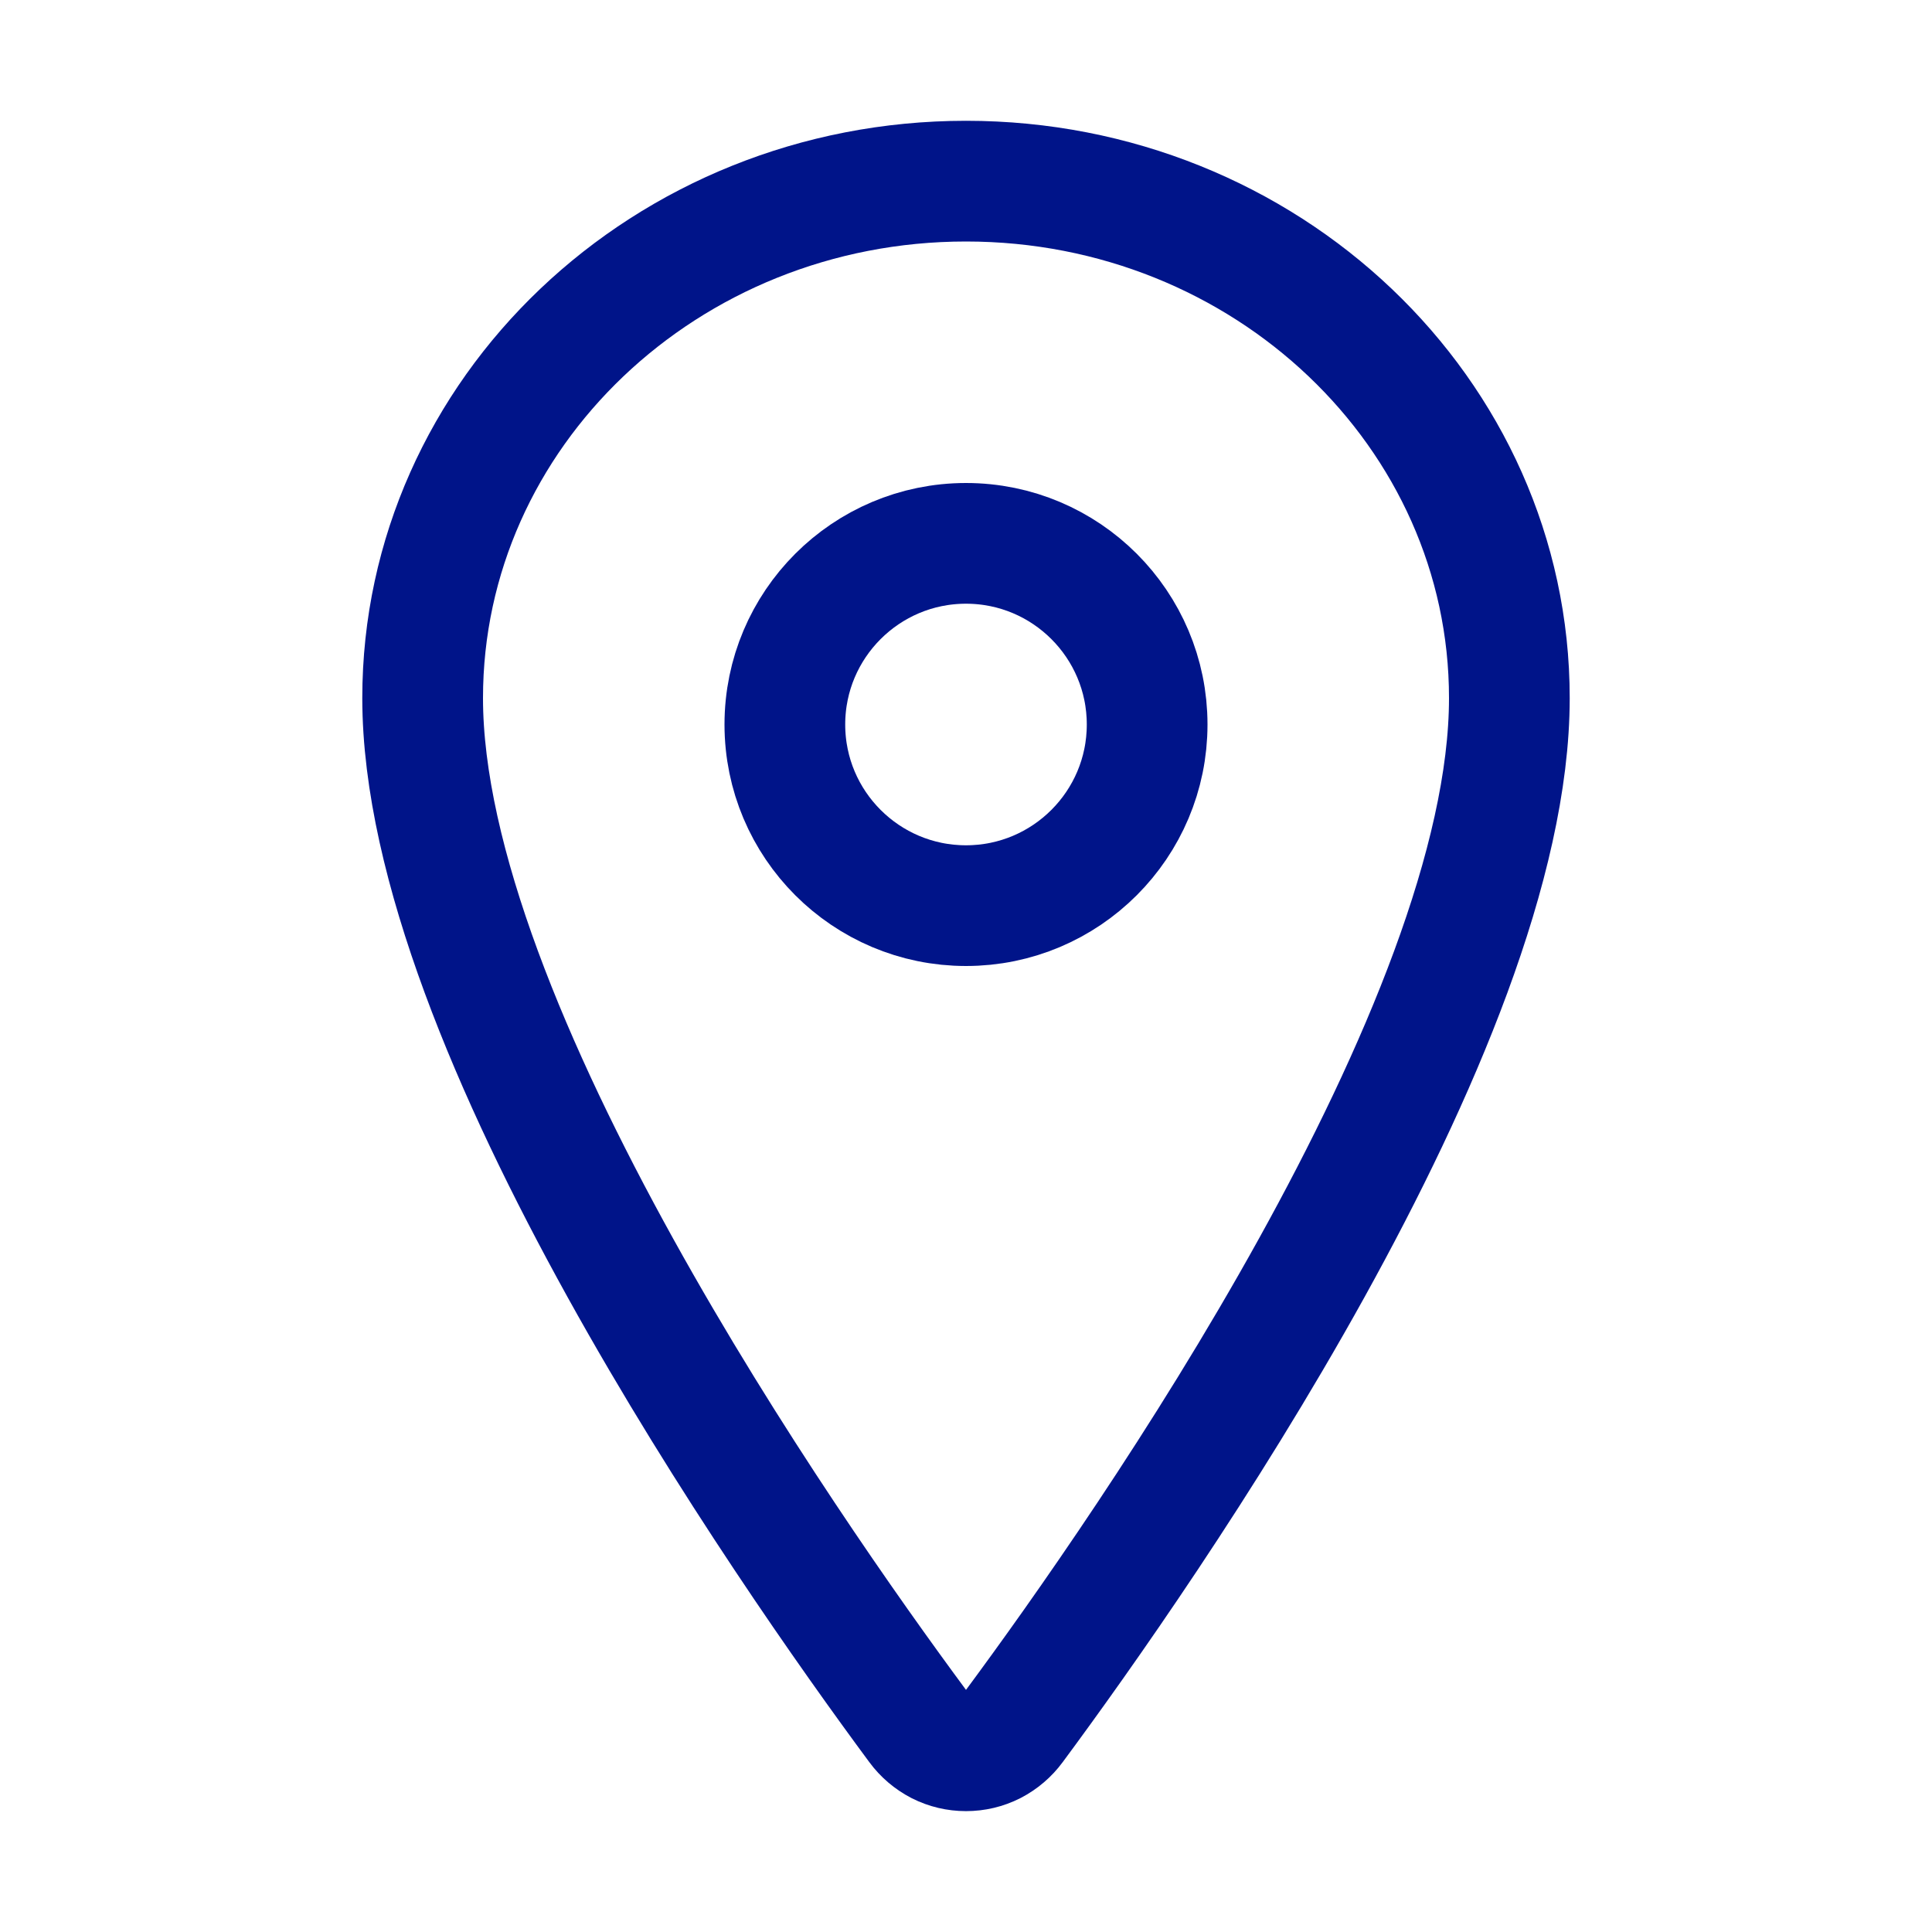
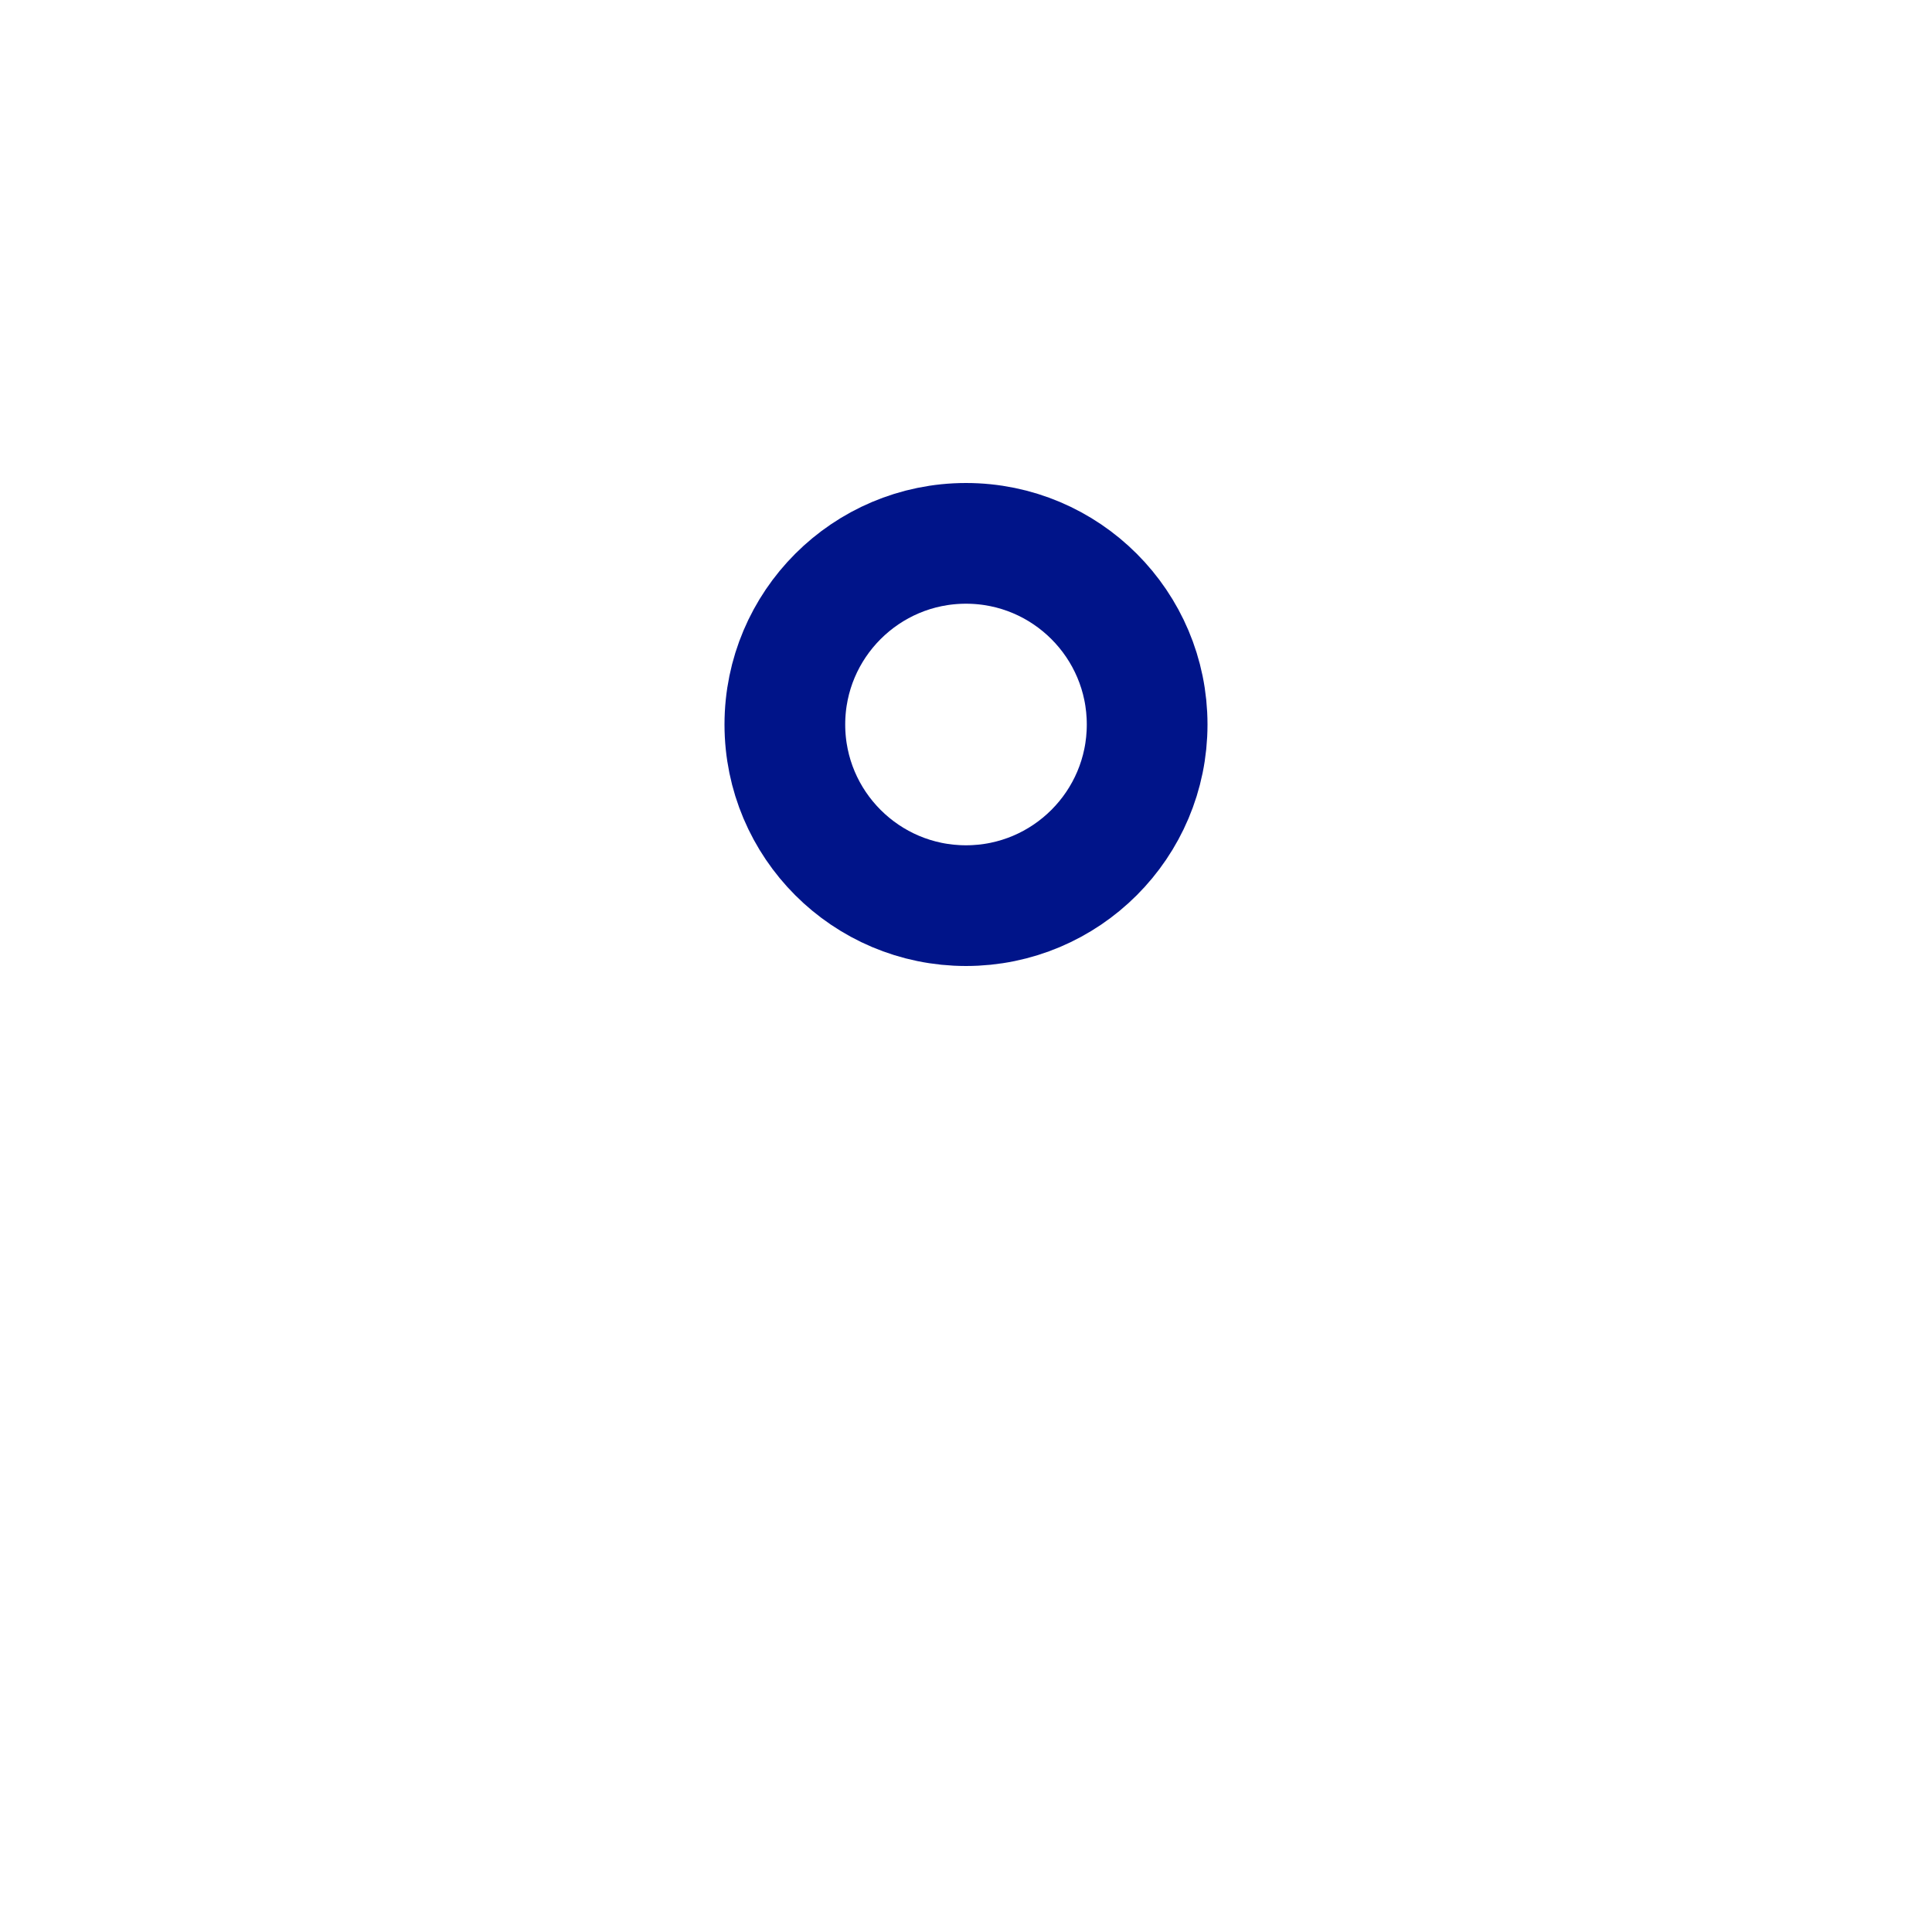
<svg xmlns="http://www.w3.org/2000/svg" width="25" height="25" viewBox="0 0 25 25" fill="none">
-   <path d="M12.5 2.344C8.618 2.344 5.469 5.341 5.469 9.033C5.469 13.281 10.156 20.013 11.877 22.338C11.949 22.436 12.043 22.516 12.151 22.572C12.259 22.627 12.379 22.655 12.5 22.655C12.621 22.655 12.741 22.627 12.849 22.572C12.957 22.516 13.051 22.436 13.123 22.338C14.844 20.014 19.531 13.285 19.531 9.033C19.531 5.341 16.382 2.344 12.5 2.344Z" stroke="#001489" stroke-width="1.562" stroke-linecap="round" stroke-linejoin="round" />
  <path d="M12.5 11.719C13.794 11.719 14.844 10.669 14.844 9.375C14.844 8.081 13.794 7.031 12.5 7.031C11.206 7.031 10.156 8.081 10.156 9.375C10.156 10.669 11.206 11.719 12.5 11.719Z" stroke="#001489" stroke-width="1.562" stroke-linecap="round" stroke-linejoin="round" />
</svg>